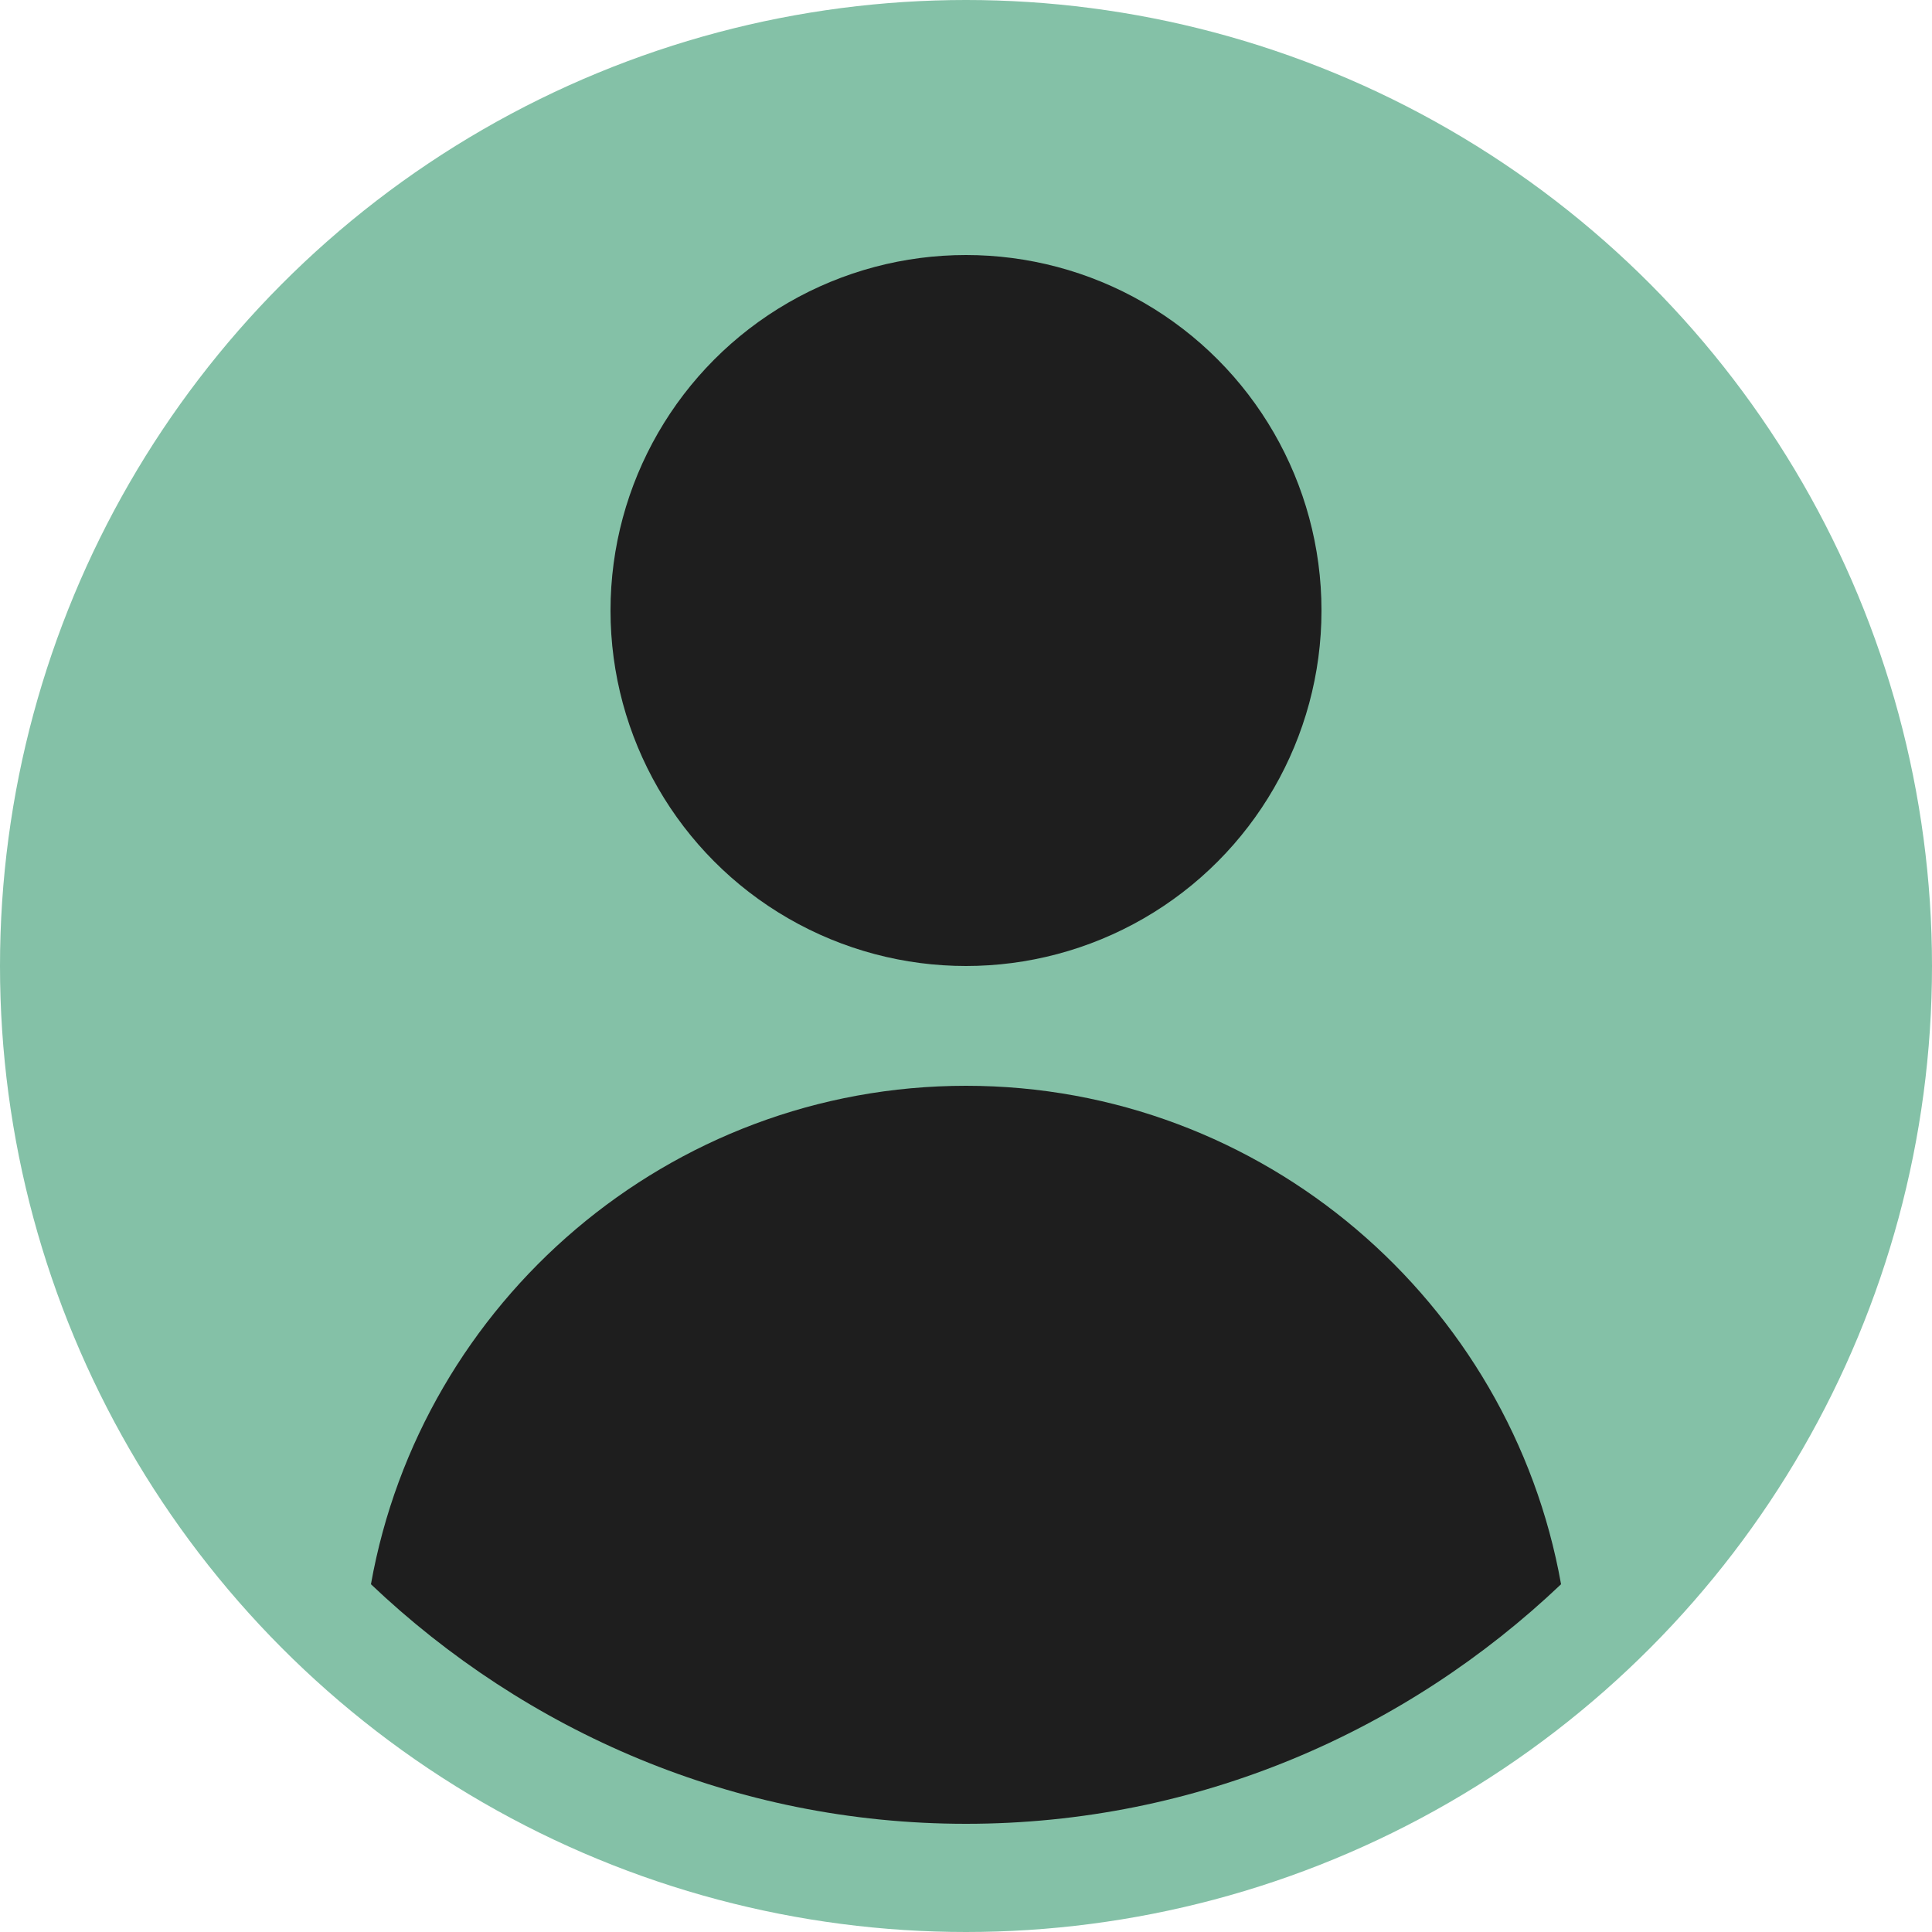
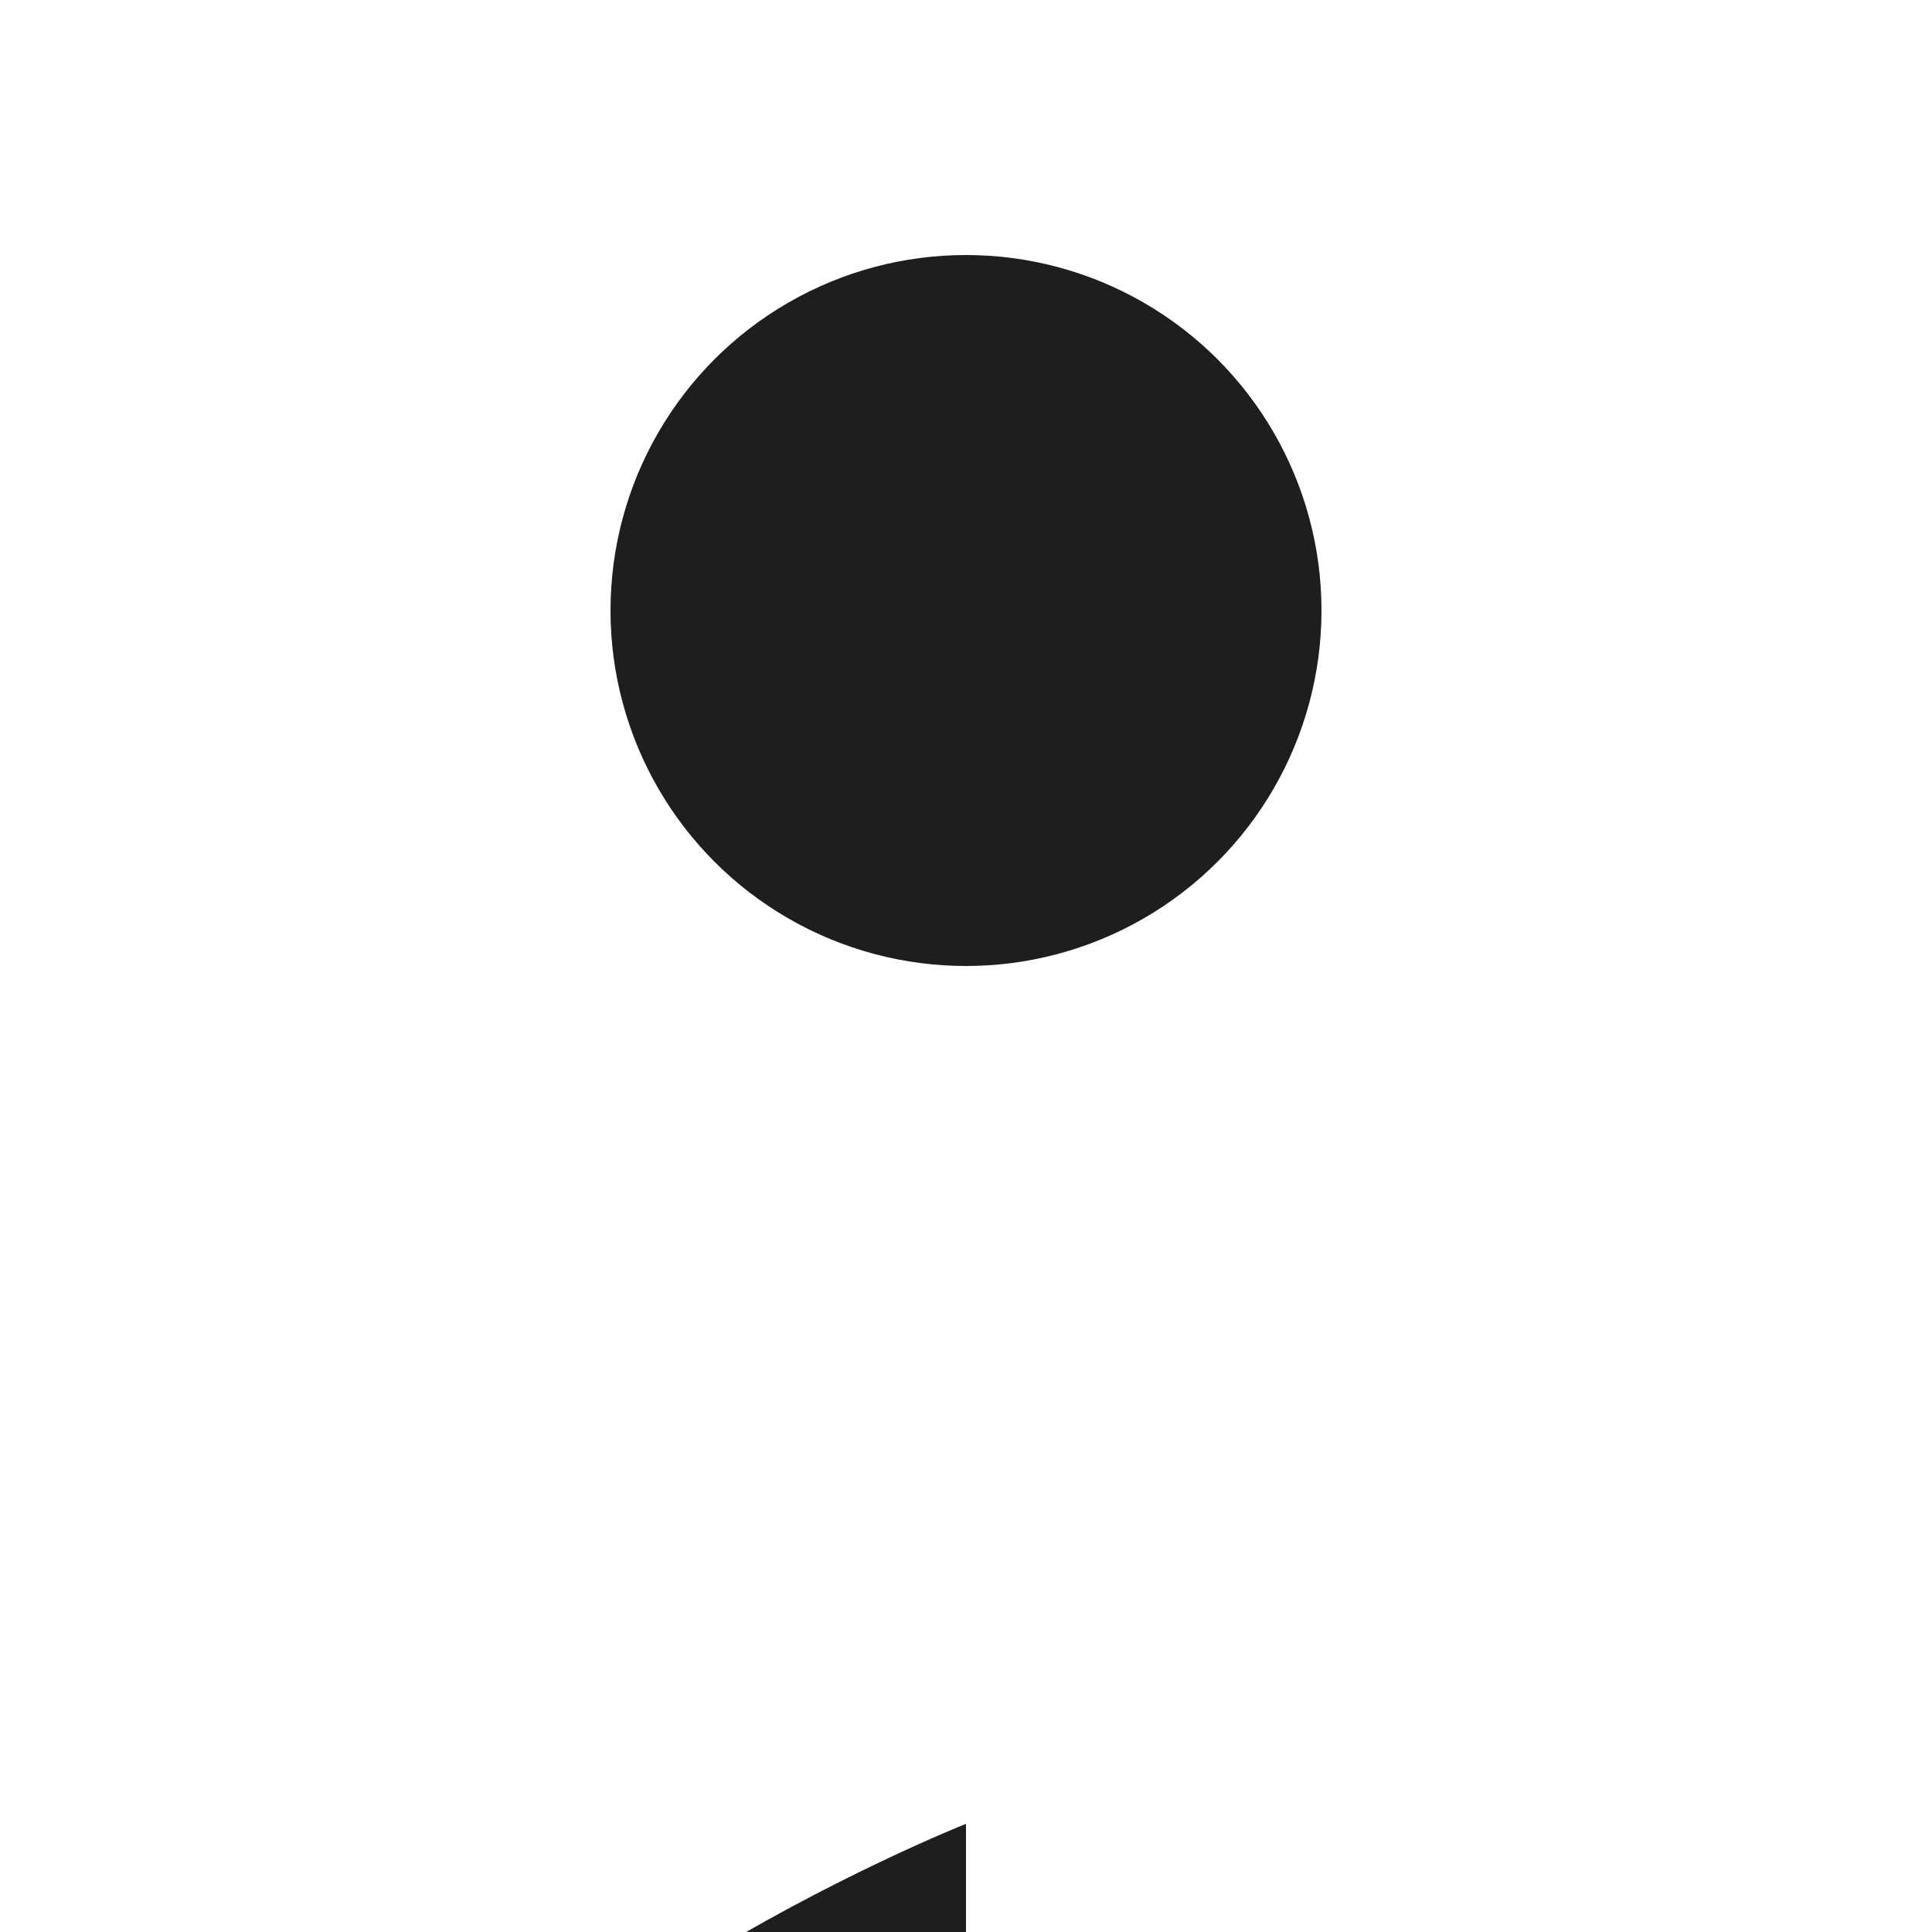
<svg xmlns="http://www.w3.org/2000/svg" id="Layer_1" version="1.1" viewBox="0 0 50 50">
  <defs>
    <style>
      .st0 {
        fill: #1e1e1e;
      }

      .st1 {
        fill: #84c1a7;
      }
    </style>
  </defs>
-   <circle class="st1" cx="25" cy="25" r="25" />
-   <path class="st0" d="M25,47.2c6,0,11.4-2.4,15.4-6.2-1.3-7.3-7.7-12.9-15.4-12.9s-14.1,5.6-15.4,12.9c4,3.8,9.4,6.2,15.4,6.2Z" />
+   <path class="st0" d="M25,47.2s-14.1,5.6-15.4,12.9c4,3.8,9.4,6.2,15.4,6.2Z" />
  <circle class="st0" cx="25" cy="15.8" r="9.2" />
</svg>